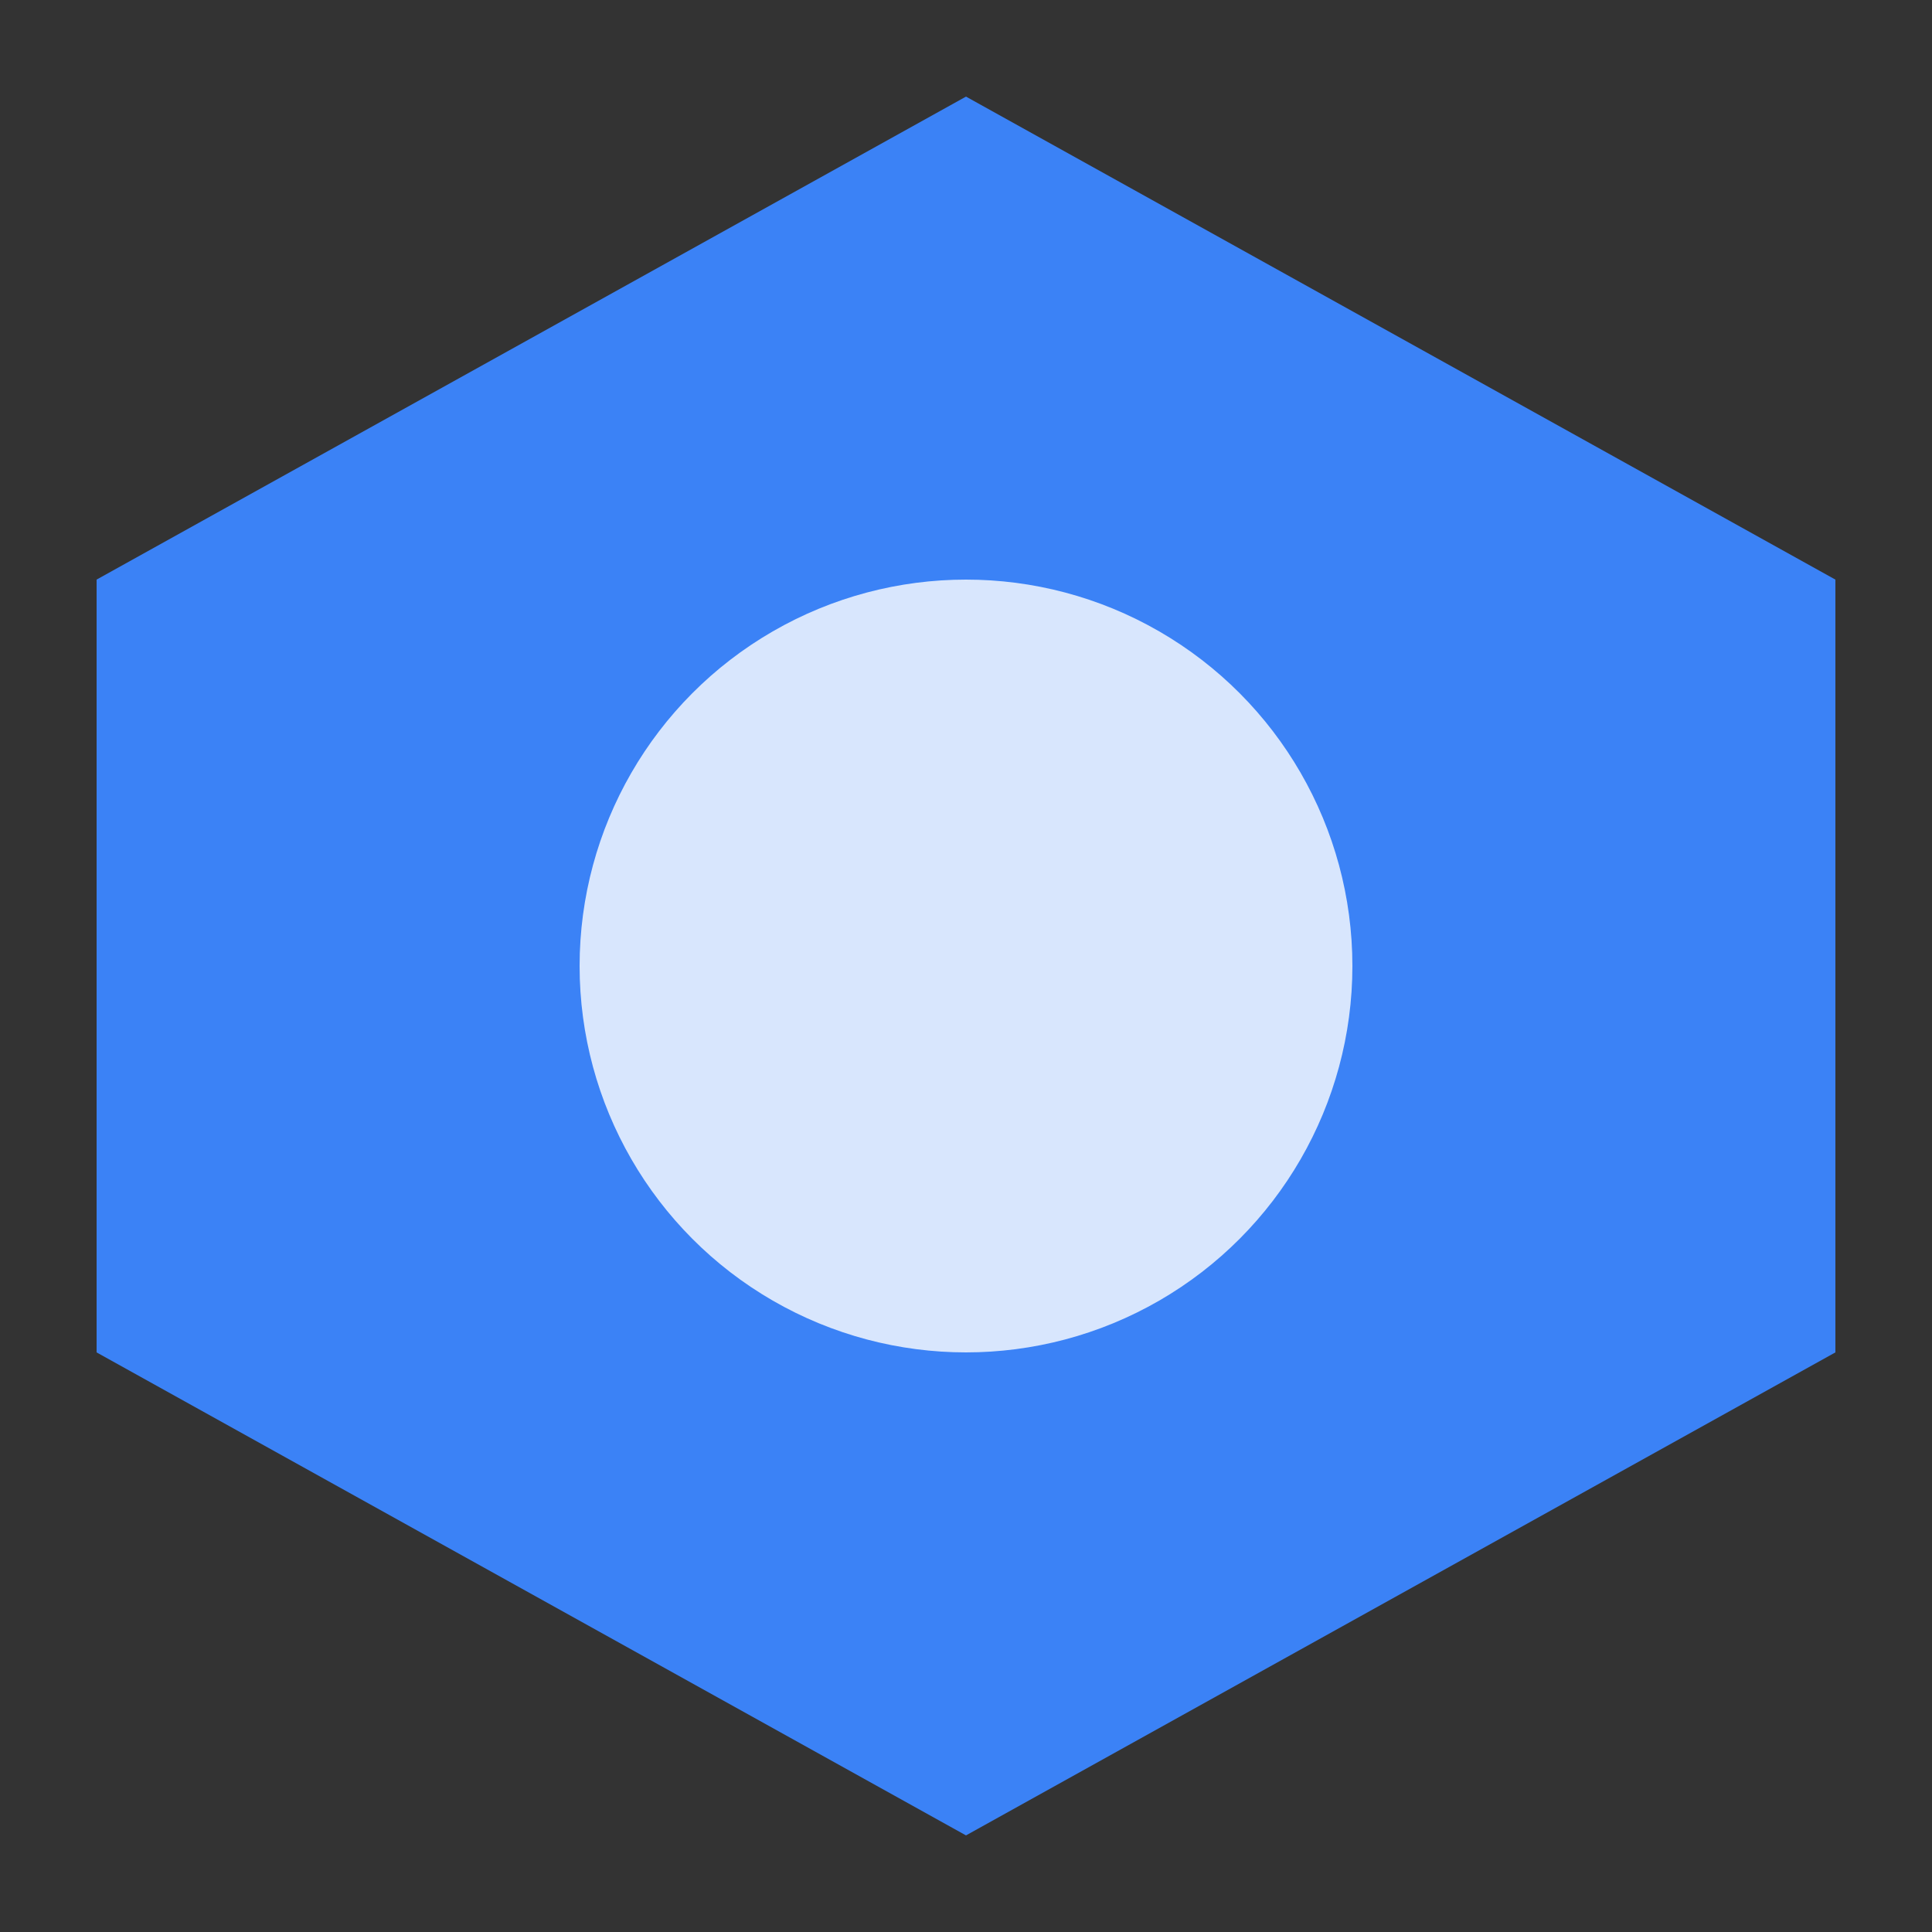
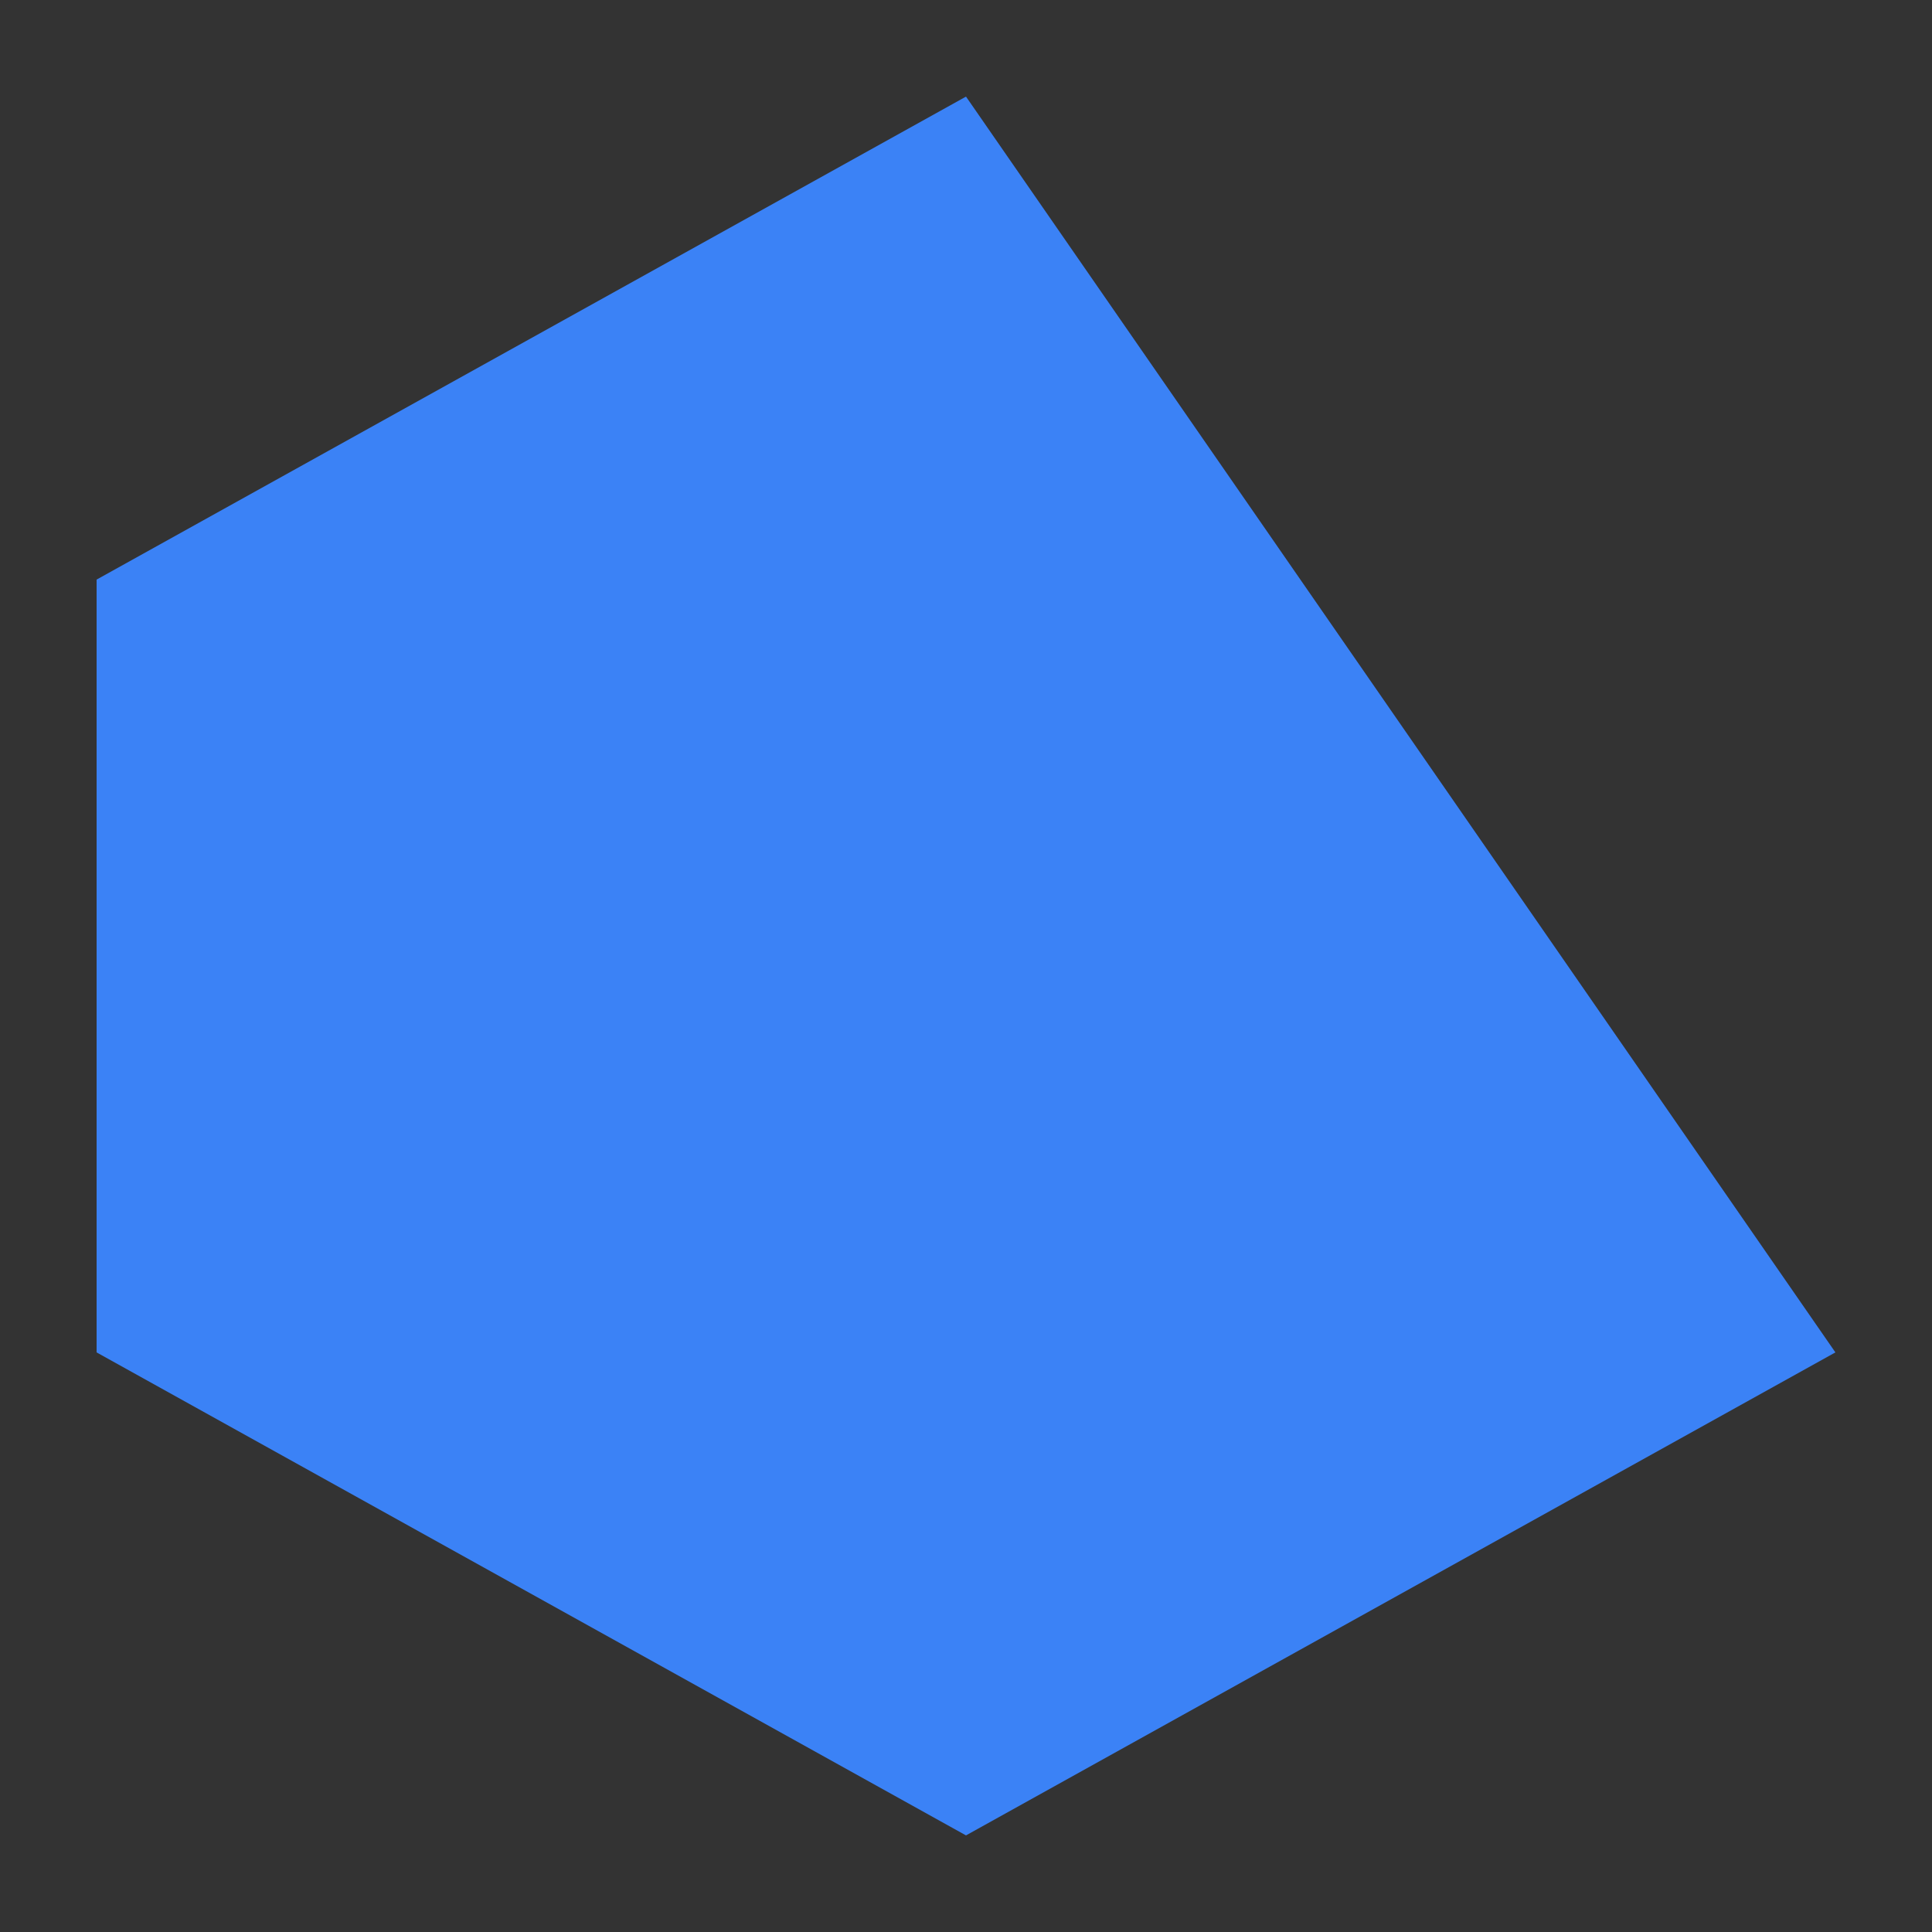
<svg xmlns="http://www.w3.org/2000/svg" width="100" height="100" viewBox="0 0 100 100">
  <rect x="0" y="0" width="100" height="100" fill="#333333" stroke="none" />
-   <path d="M50,5 L95,30 L95,70 L50,95 L5,70 L5,30 Z" fill="#3B82F6" />
-   <circle cx="50" cy="50" r="20" fill="#FFFFFF" opacity="0.8" />
+   <path d="M50,5 L95,70 L50,95 L5,70 L5,30 Z" fill="#3B82F6" />
</svg>